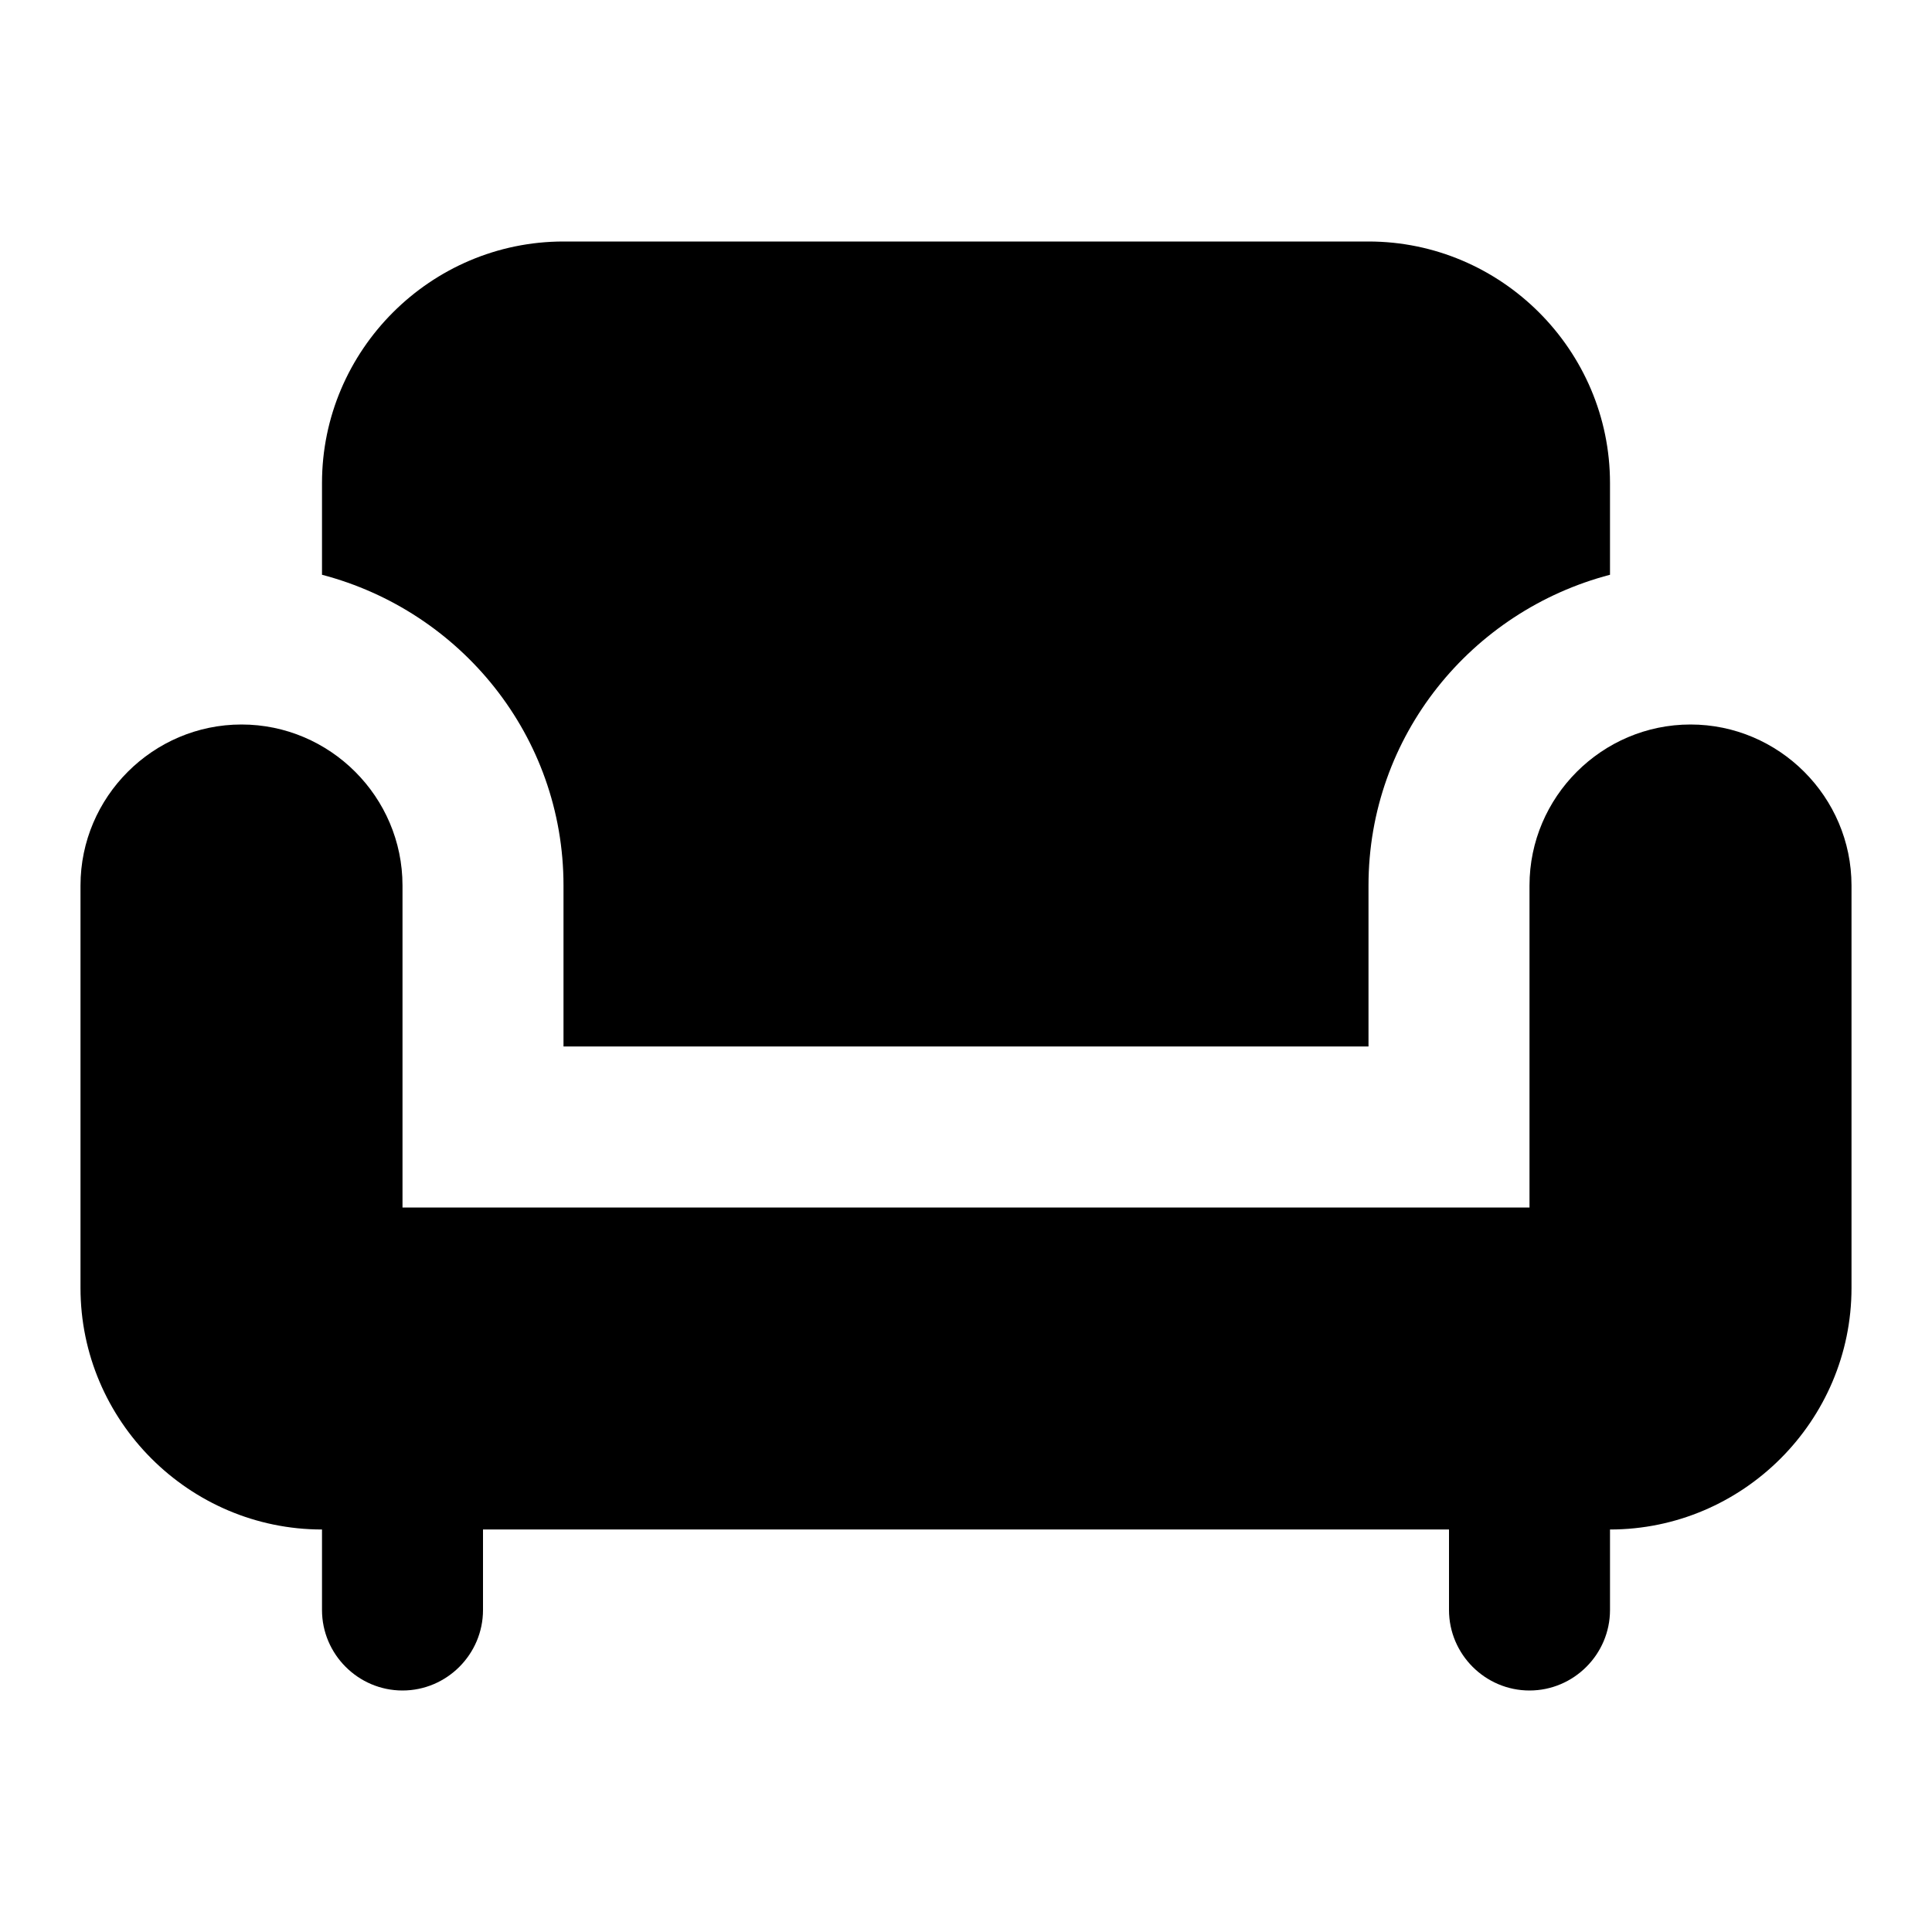
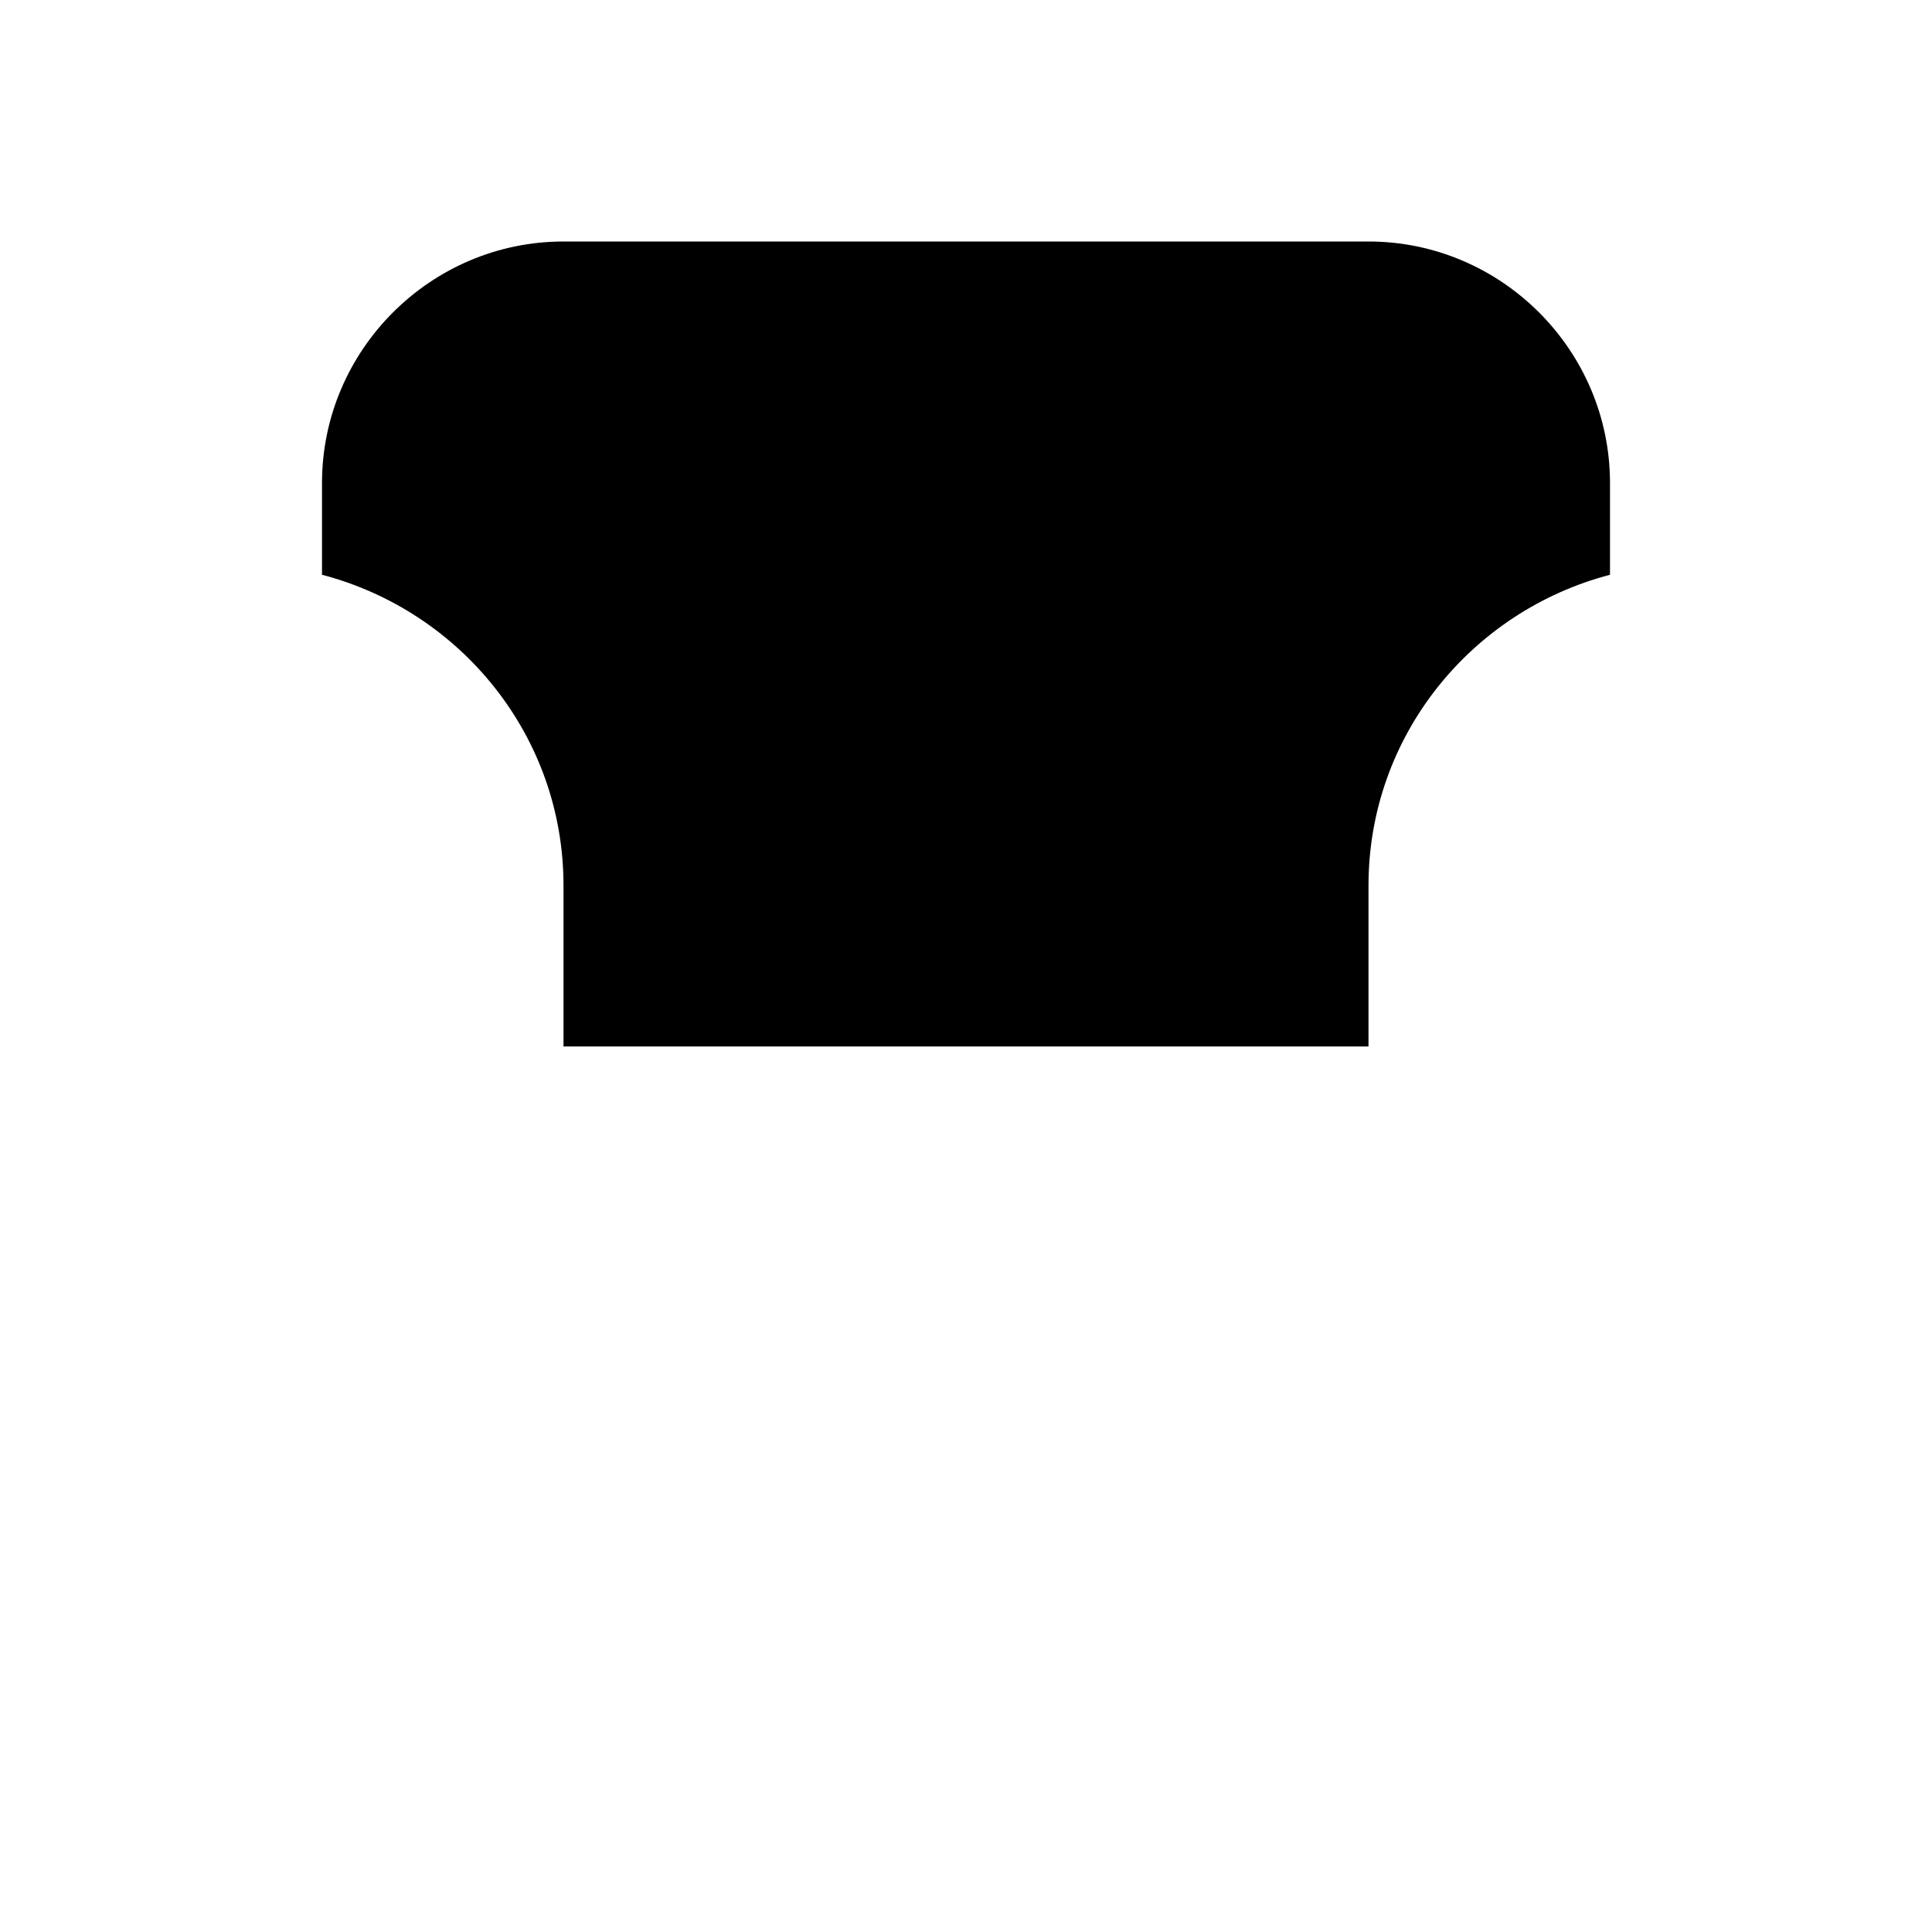
<svg xmlns="http://www.w3.org/2000/svg" enable-background="new 0 0 24 24" height="24" viewBox="0 0 24 24" width="24">
  <g>
-     <path d="M0,0h24v24H0V0z" fill="none" />
+     <path d="M0,0h24v24V0z" fill="none" />
  </g>
  <g>
    <g>
-       <path d="M21,9c-1.1,0-2,0.9-2,2v4H5v-4c0-1.1-0.9-2-2-2s-2,0.9-2,2v5c0,1.65,1.35,3,3,3v1c0,0.55,0.45,1,1,1c0.55,0,1-0.45,1-1v-1 h12v1c0,0.55,0.45,1,1,1c0.55,0,1-0.45,1-1v-1c1.65,0,3-1.35,3-3v-5C23,9.9,22.1,9,21,9z" />
      <path d="M7,11v2h10v-2c0-1.86,1.28-3.41,3-3.86V6c0-1.65-1.35-3-3-3H7C5.35,3,4,4.35,4,6v1.14C5.72,7.59,7,9.14,7,11z" />
    </g>
  </g>
</svg>